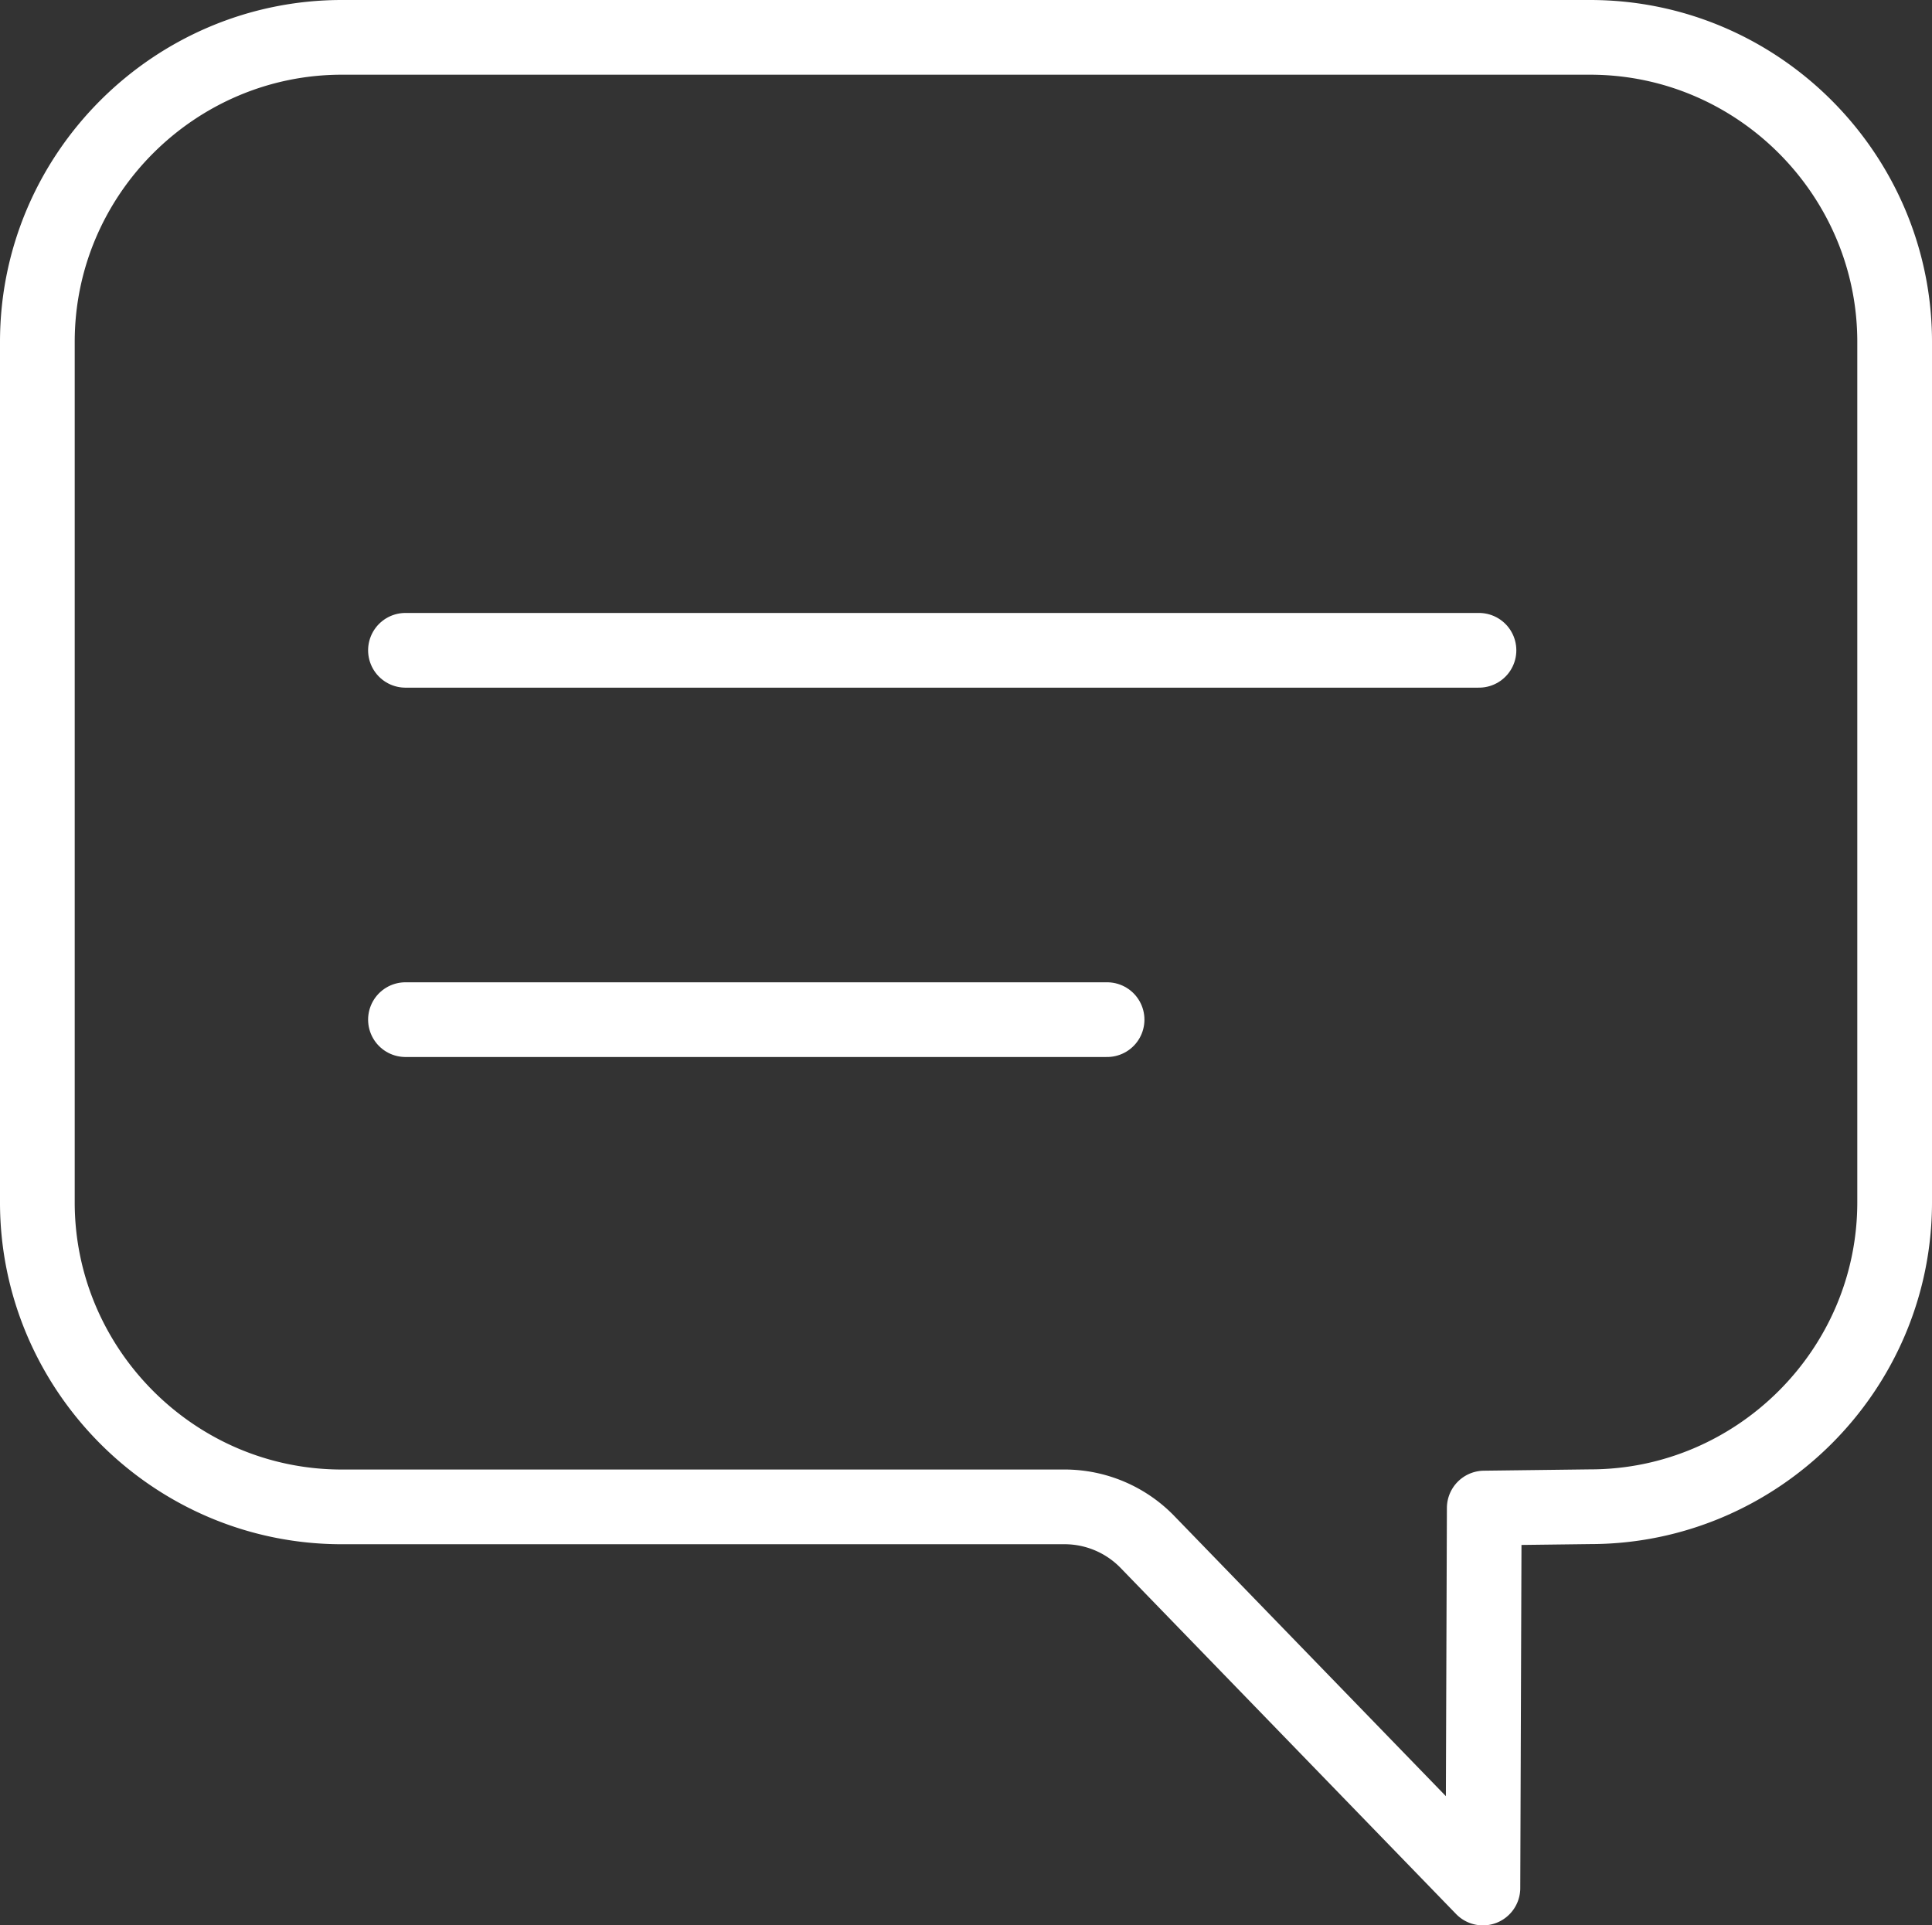
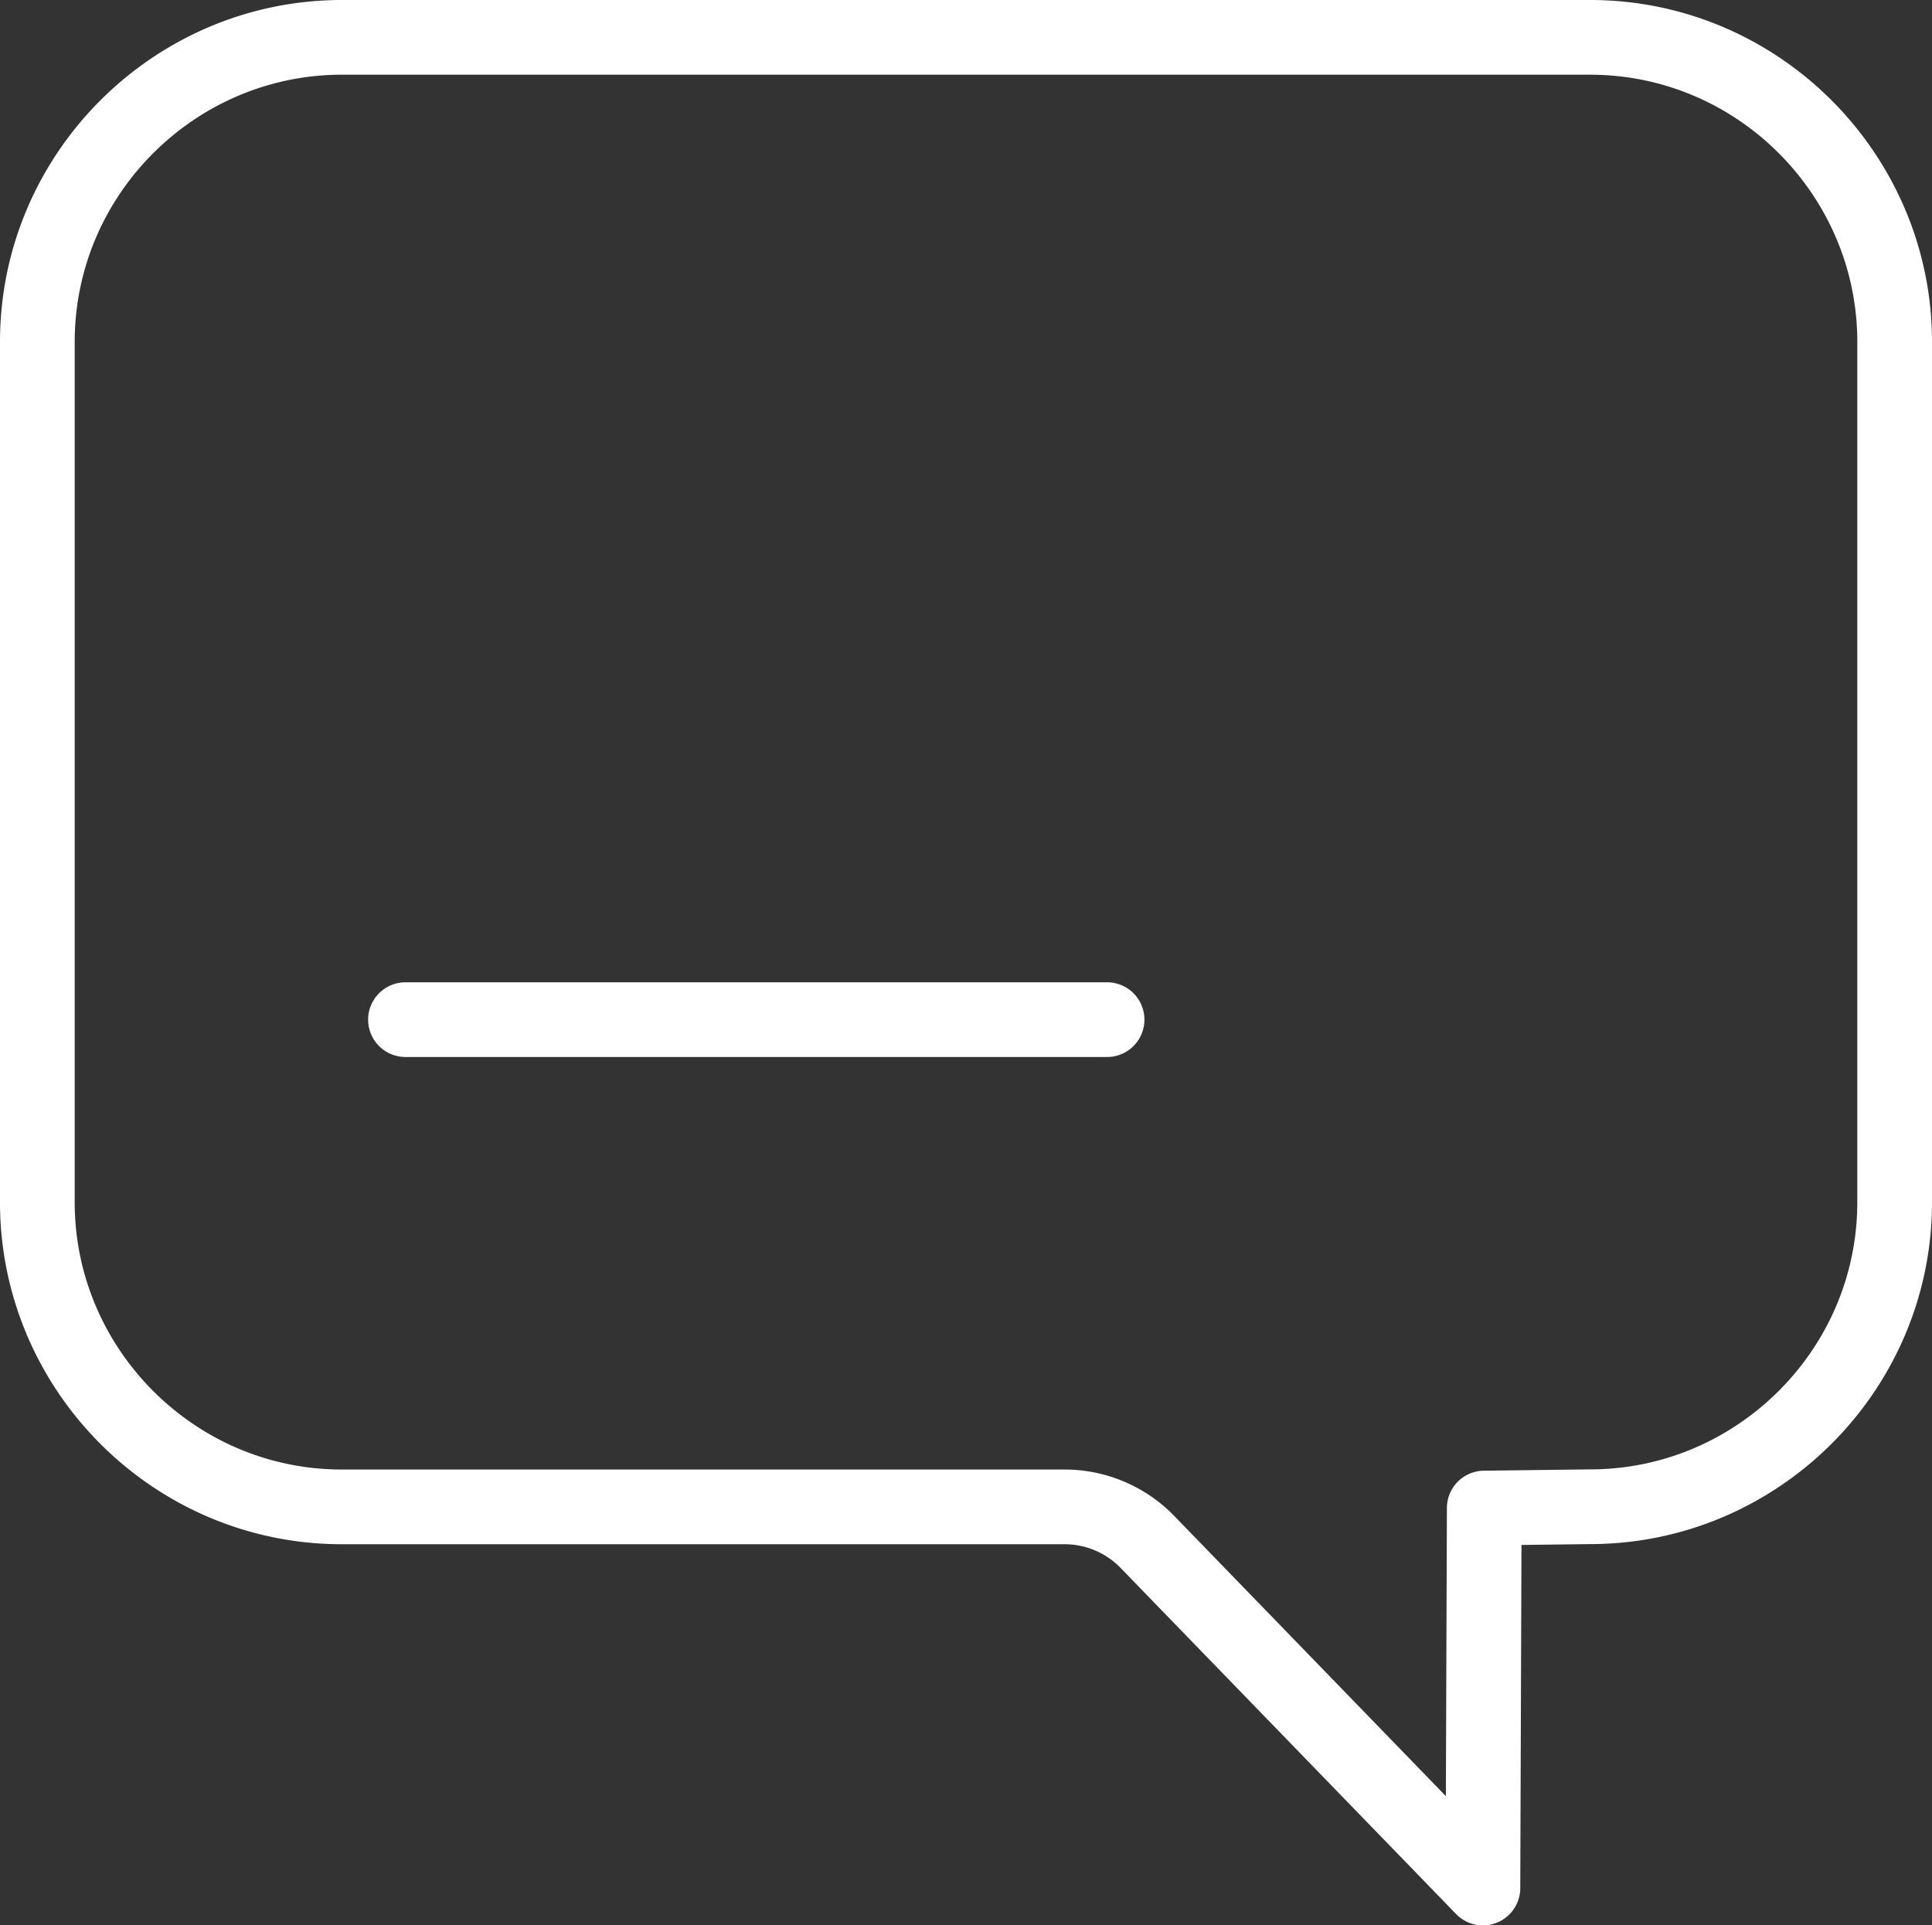
<svg xmlns="http://www.w3.org/2000/svg" id="Capa_1" data-name="Capa 1" viewBox="0 0 775.78 773.14">
  <rect x="0" y="0" width="775.78" height="773.14" fill="#333333" stroke="none" />
  <defs>
    <style>.cls-1{fill:none;stroke:#fff;stroke-linecap:round;stroke-linejoin:round;stroke-width:30px;}</style>
  </defs>
  <title>mensaje</title>
  <path class="cls-1" d="M605,771.61,470,632.34a46.38,46.38,0,0,0-32.44-13.78H146.81c-67.51,0-122.26-55.28-122.26-122.26V150.73c0-67.51,55.28-122.26,122.26-122.26H648.06c67.52,0,122.27,55.28,122.27,122.26v345.5c0,67.52-55.28,122.27-122.27,122.27l-42.52.53Z" transform="translate(-9.55 -13.47)" />
-   <path class="cls-1" d="M172.36,274.6H603.42" transform="translate(-9.55 -13.47)" />
  <path class="cls-1" d="M172.36,422.91H454.09" transform="translate(-9.55 -13.47)" />
</svg>